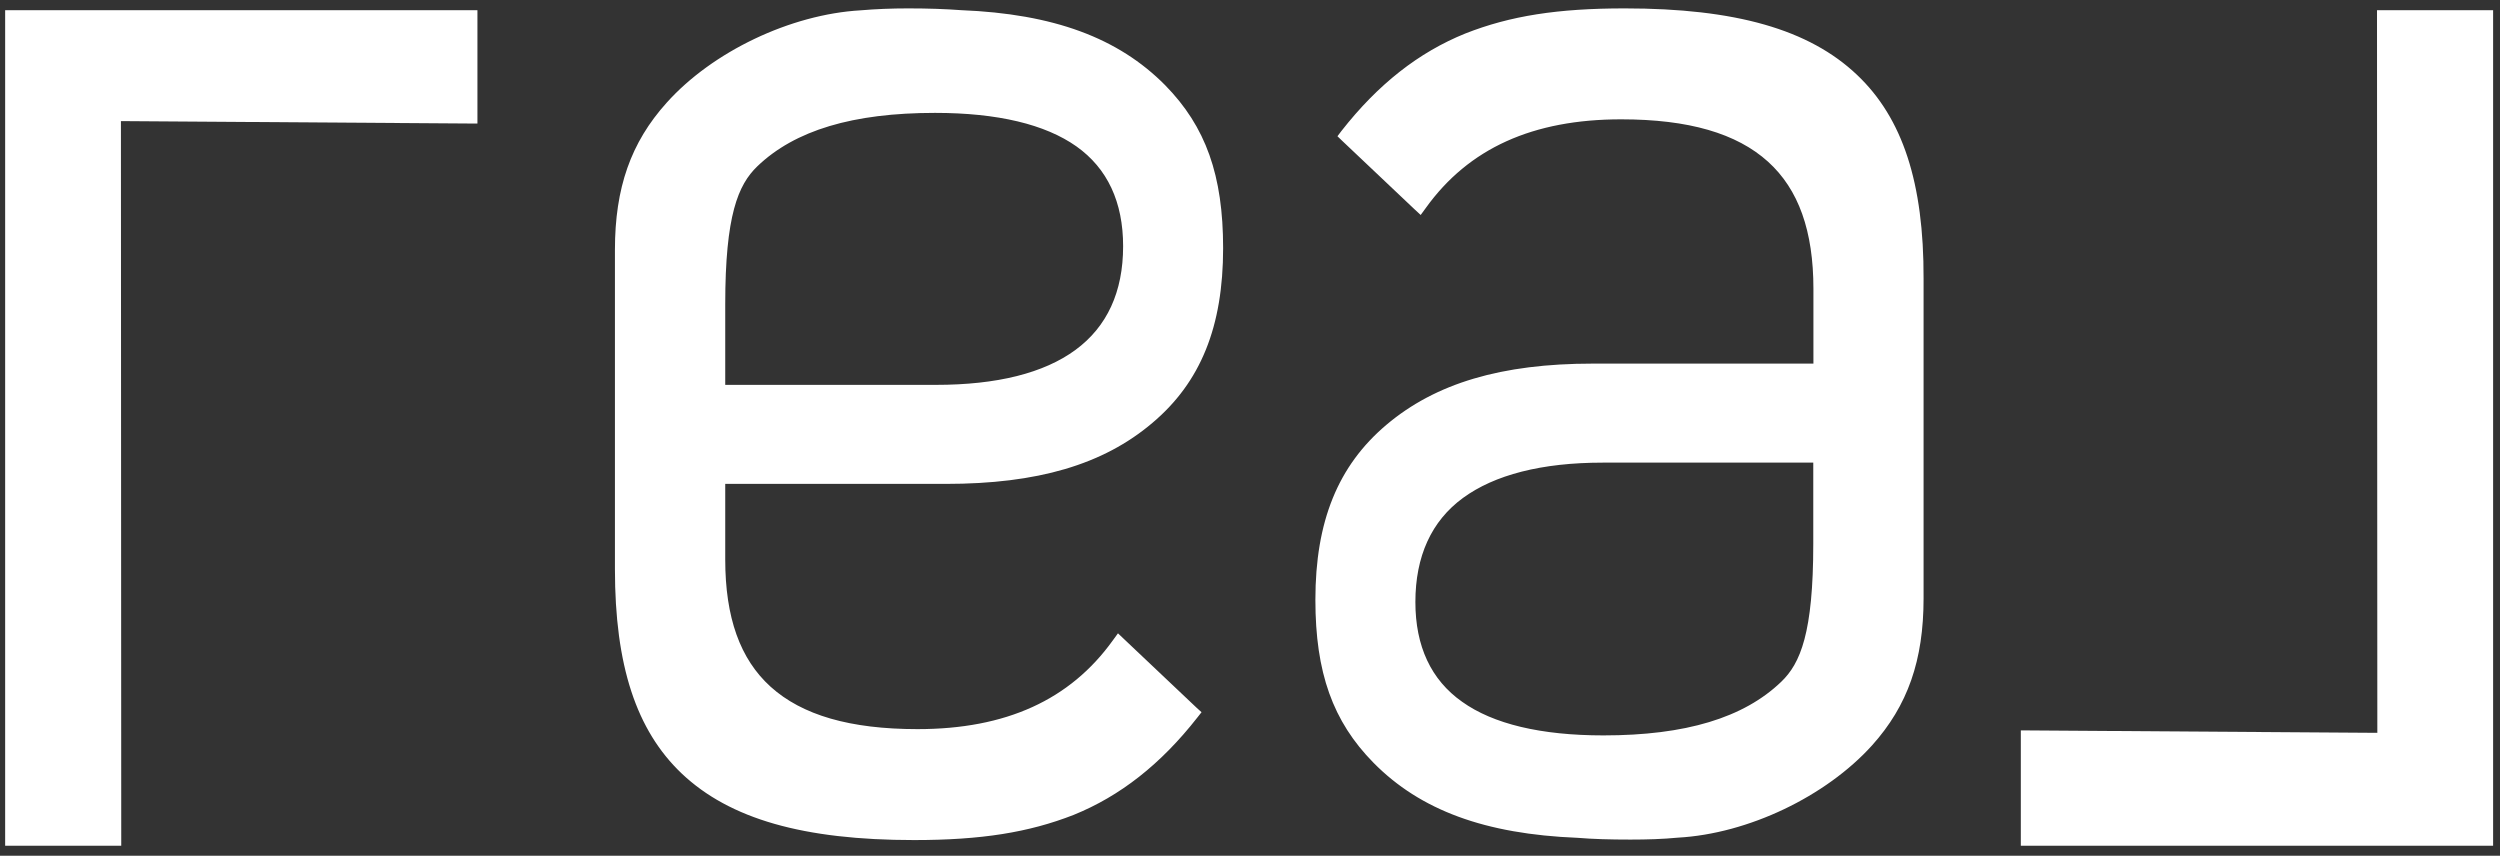
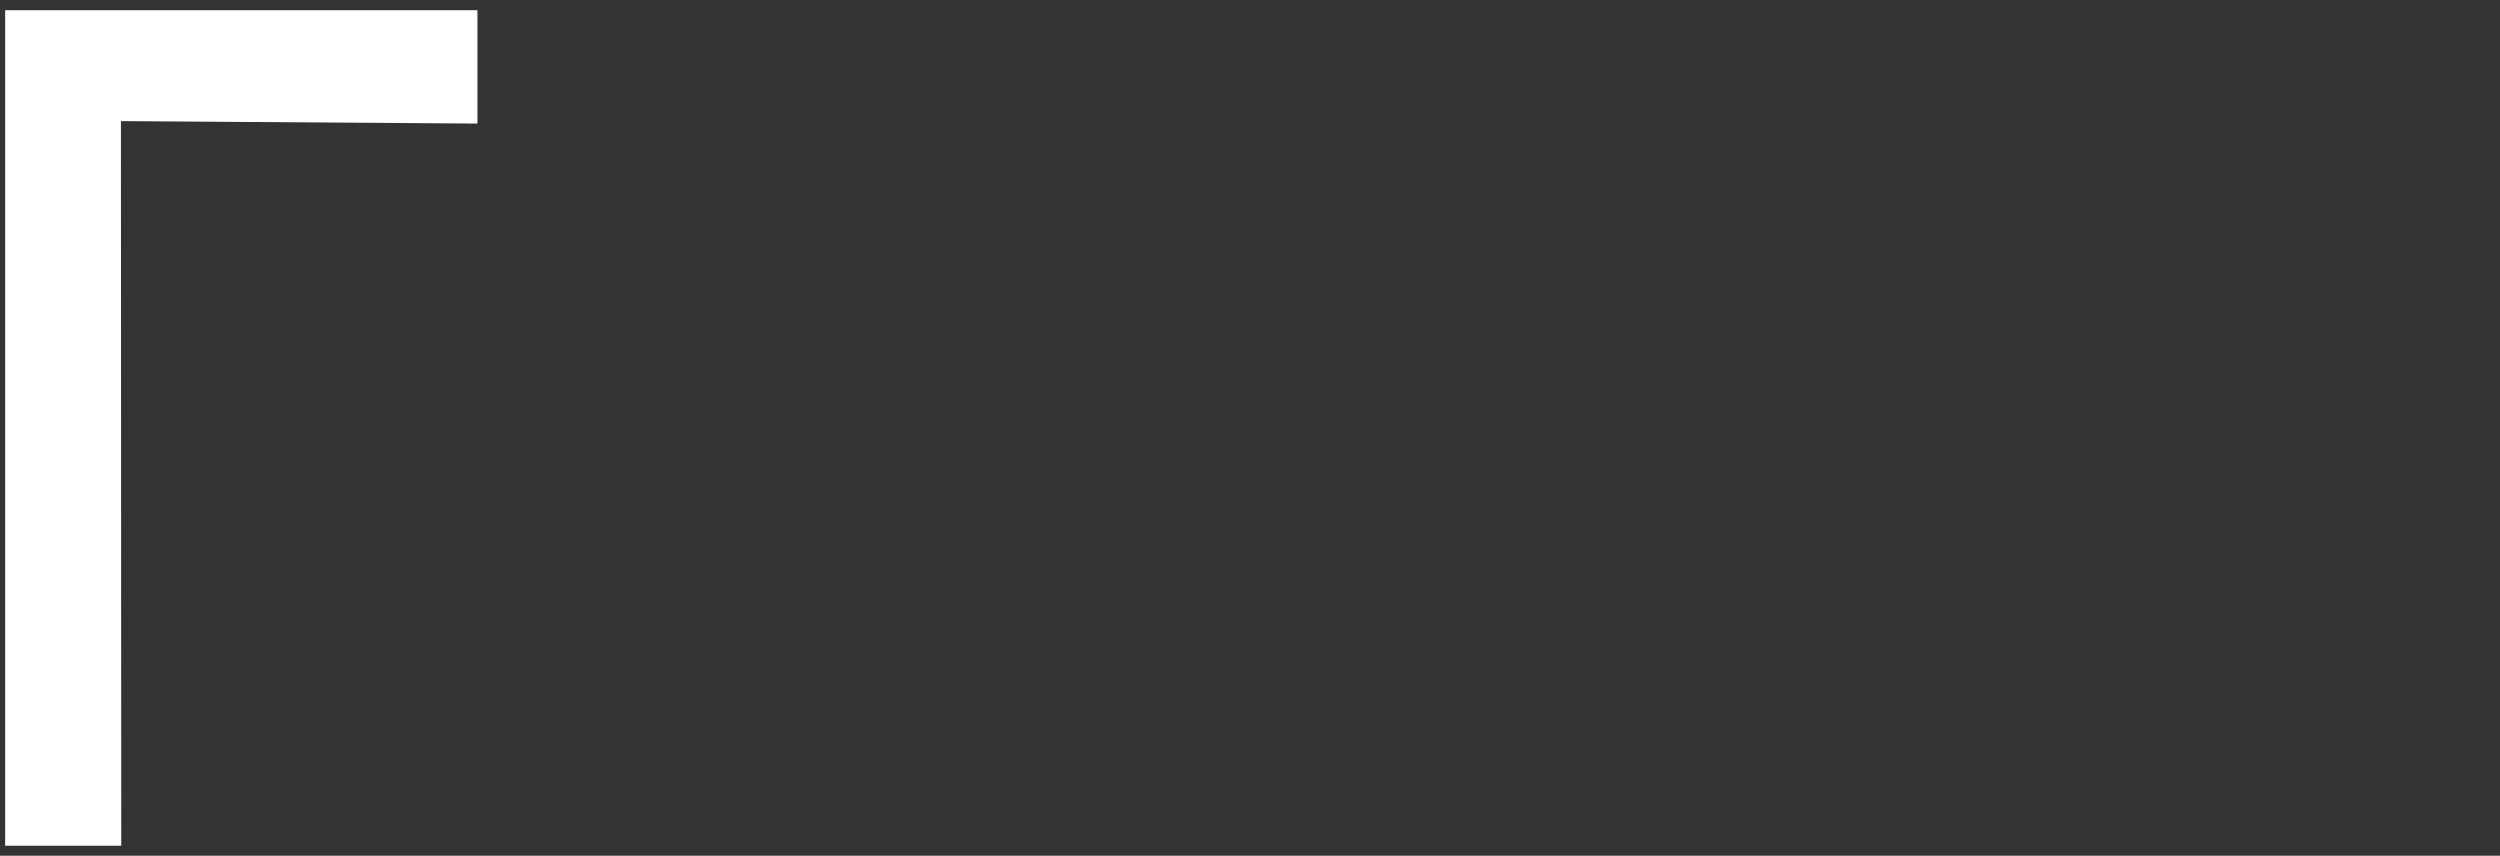
<svg xmlns="http://www.w3.org/2000/svg" width="149" height="51" viewBox="0 0 149 51" fill="none">
  <rect x="0" y="0" width="149" height="51" fill="#333333" stroke="none" />
  <g clip-path="url(#clip0_206_81)">
-     <path d="M148.157 0.606H142.198H141.67V1.085L141.689 43.677L120.844 43.533H120.441V43.974V49.943V50.404H120.825H148.157H148.589V0.606H148.157Z" fill="white" />
-     <path fill-rule="evenodd" clip-rule="evenodd" d="M114.645 16.613V35.663C114.645 39.348 113.704 42.055 111.574 44.425C108.829 47.467 104.184 49.694 100 49.924C99.107 50.011 98.157 50.039 97.178 50.039C95.969 50.039 94.942 50.011 94.021 49.934C88.512 49.713 84.654 48.293 81.862 45.462C79.433 42.995 78.397 40.087 78.397 35.749C78.397 31.076 79.741 27.765 82.62 25.327C85.556 22.842 89.481 21.671 94.933 21.671H108.08V17.218C108.08 13.763 107.197 11.287 105.374 9.636C103.503 7.947 100.643 7.112 96.622 7.112C91.353 7.112 87.533 8.84 84.981 12.391L84.673 12.813L84.299 12.467L80 8.398L79.712 8.12L79.952 7.803C82.14 5.011 84.558 3.12 87.332 1.997C90.009 0.941 92.85 0.5 96.833 0.5C103.426 0.5 107.821 1.748 110.681 4.464C113.397 7.036 114.664 10.903 114.645 16.613ZM95.518 27.573C91.871 27.573 89.078 28.302 87.197 29.675C85.307 31.057 84.357 33.158 84.357 35.884C84.357 38.513 85.288 40.519 87.14 41.824C88.992 43.149 91.833 43.83 95.566 43.83C100.46 43.83 103.925 42.784 106.161 40.634C107.303 39.54 108.071 37.727 108.071 32.41V27.573H95.518ZM43.224 28.84V33.341C43.224 36.805 44.107 39.281 45.931 40.932C47.802 42.621 50.662 43.456 54.683 43.456C59.952 43.456 63.771 41.719 66.324 38.168L66.631 37.746L67.005 38.101L71.305 42.17L71.612 42.448L71.362 42.765C69.174 45.558 66.756 47.448 63.982 48.571C61.305 49.617 58.474 50.068 54.481 50.068C47.888 50.068 43.493 48.811 40.633 46.105C37.917 43.523 36.65 39.656 36.65 33.926V14.886C36.65 11.191 37.6 8.494 39.731 6.124C42.466 3.072 47.121 0.855 51.295 0.615C52.197 0.538 53.148 0.5 54.126 0.5C55.336 0.5 56.362 0.538 57.284 0.606C62.792 0.826 66.65 2.256 69.443 5.078C71.871 7.554 72.898 10.452 72.898 14.79C72.898 19.463 71.564 22.774 68.685 25.203C65.748 27.698 61.823 28.84 56.372 28.84H43.224ZM43.224 22.938H55.777C59.424 22.938 62.217 22.237 64.098 20.855C65.979 19.473 66.938 17.4 66.938 14.675C66.938 12.045 66.007 10.039 64.155 8.725C62.293 7.41 59.462 6.728 55.729 6.728C50.835 6.728 47.37 7.765 45.134 9.915C43.992 11.018 43.224 12.822 43.224 18.139V22.938Z" fill="white" />
    <path d="M28.291 0.606H28.071H0.739H0.633H0.307V0.932V49.809V50.404H0.739H6.698H7.226V49.809L7.207 7.218L28.052 7.362H28.455V6.911V0.932V0.606H28.291Z" fill="white" />
  </g>
  <defs>
    <clipPath id="clip0_206_81">
      <rect width="148.369" height="50" fill="white" transform="translate(0.307 0.5)" />
    </clipPath>
  </defs>
</svg>